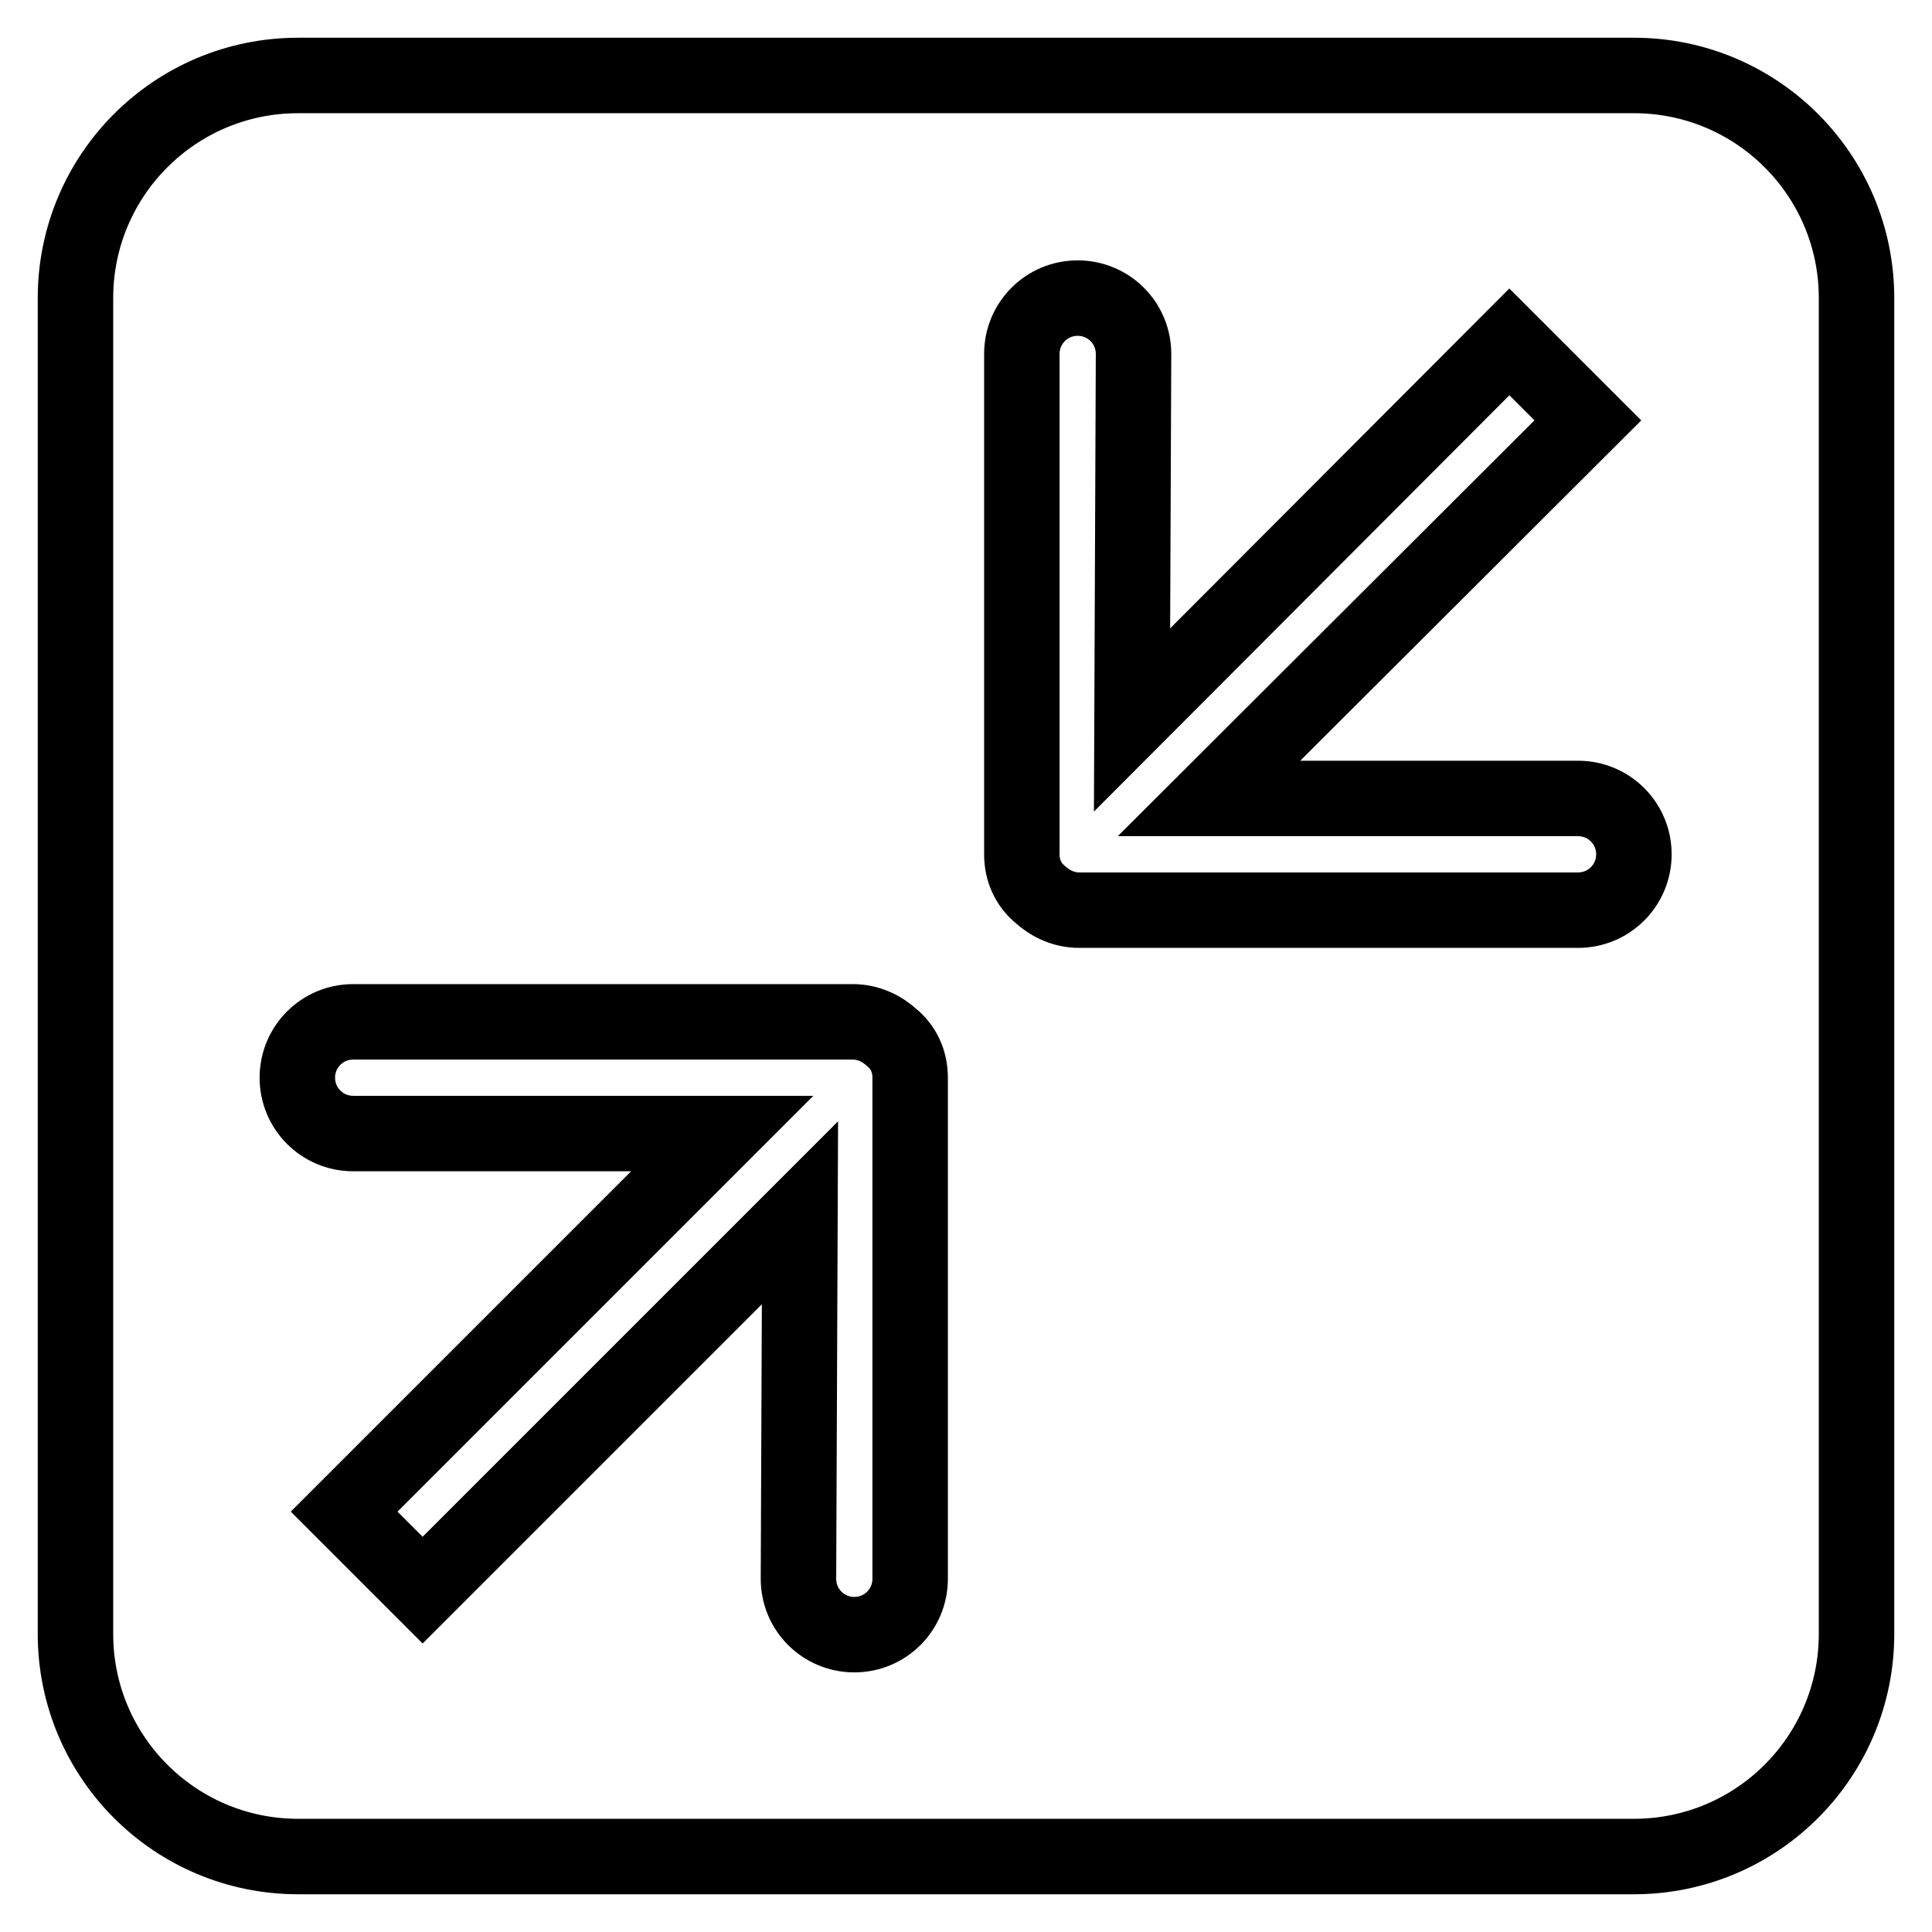
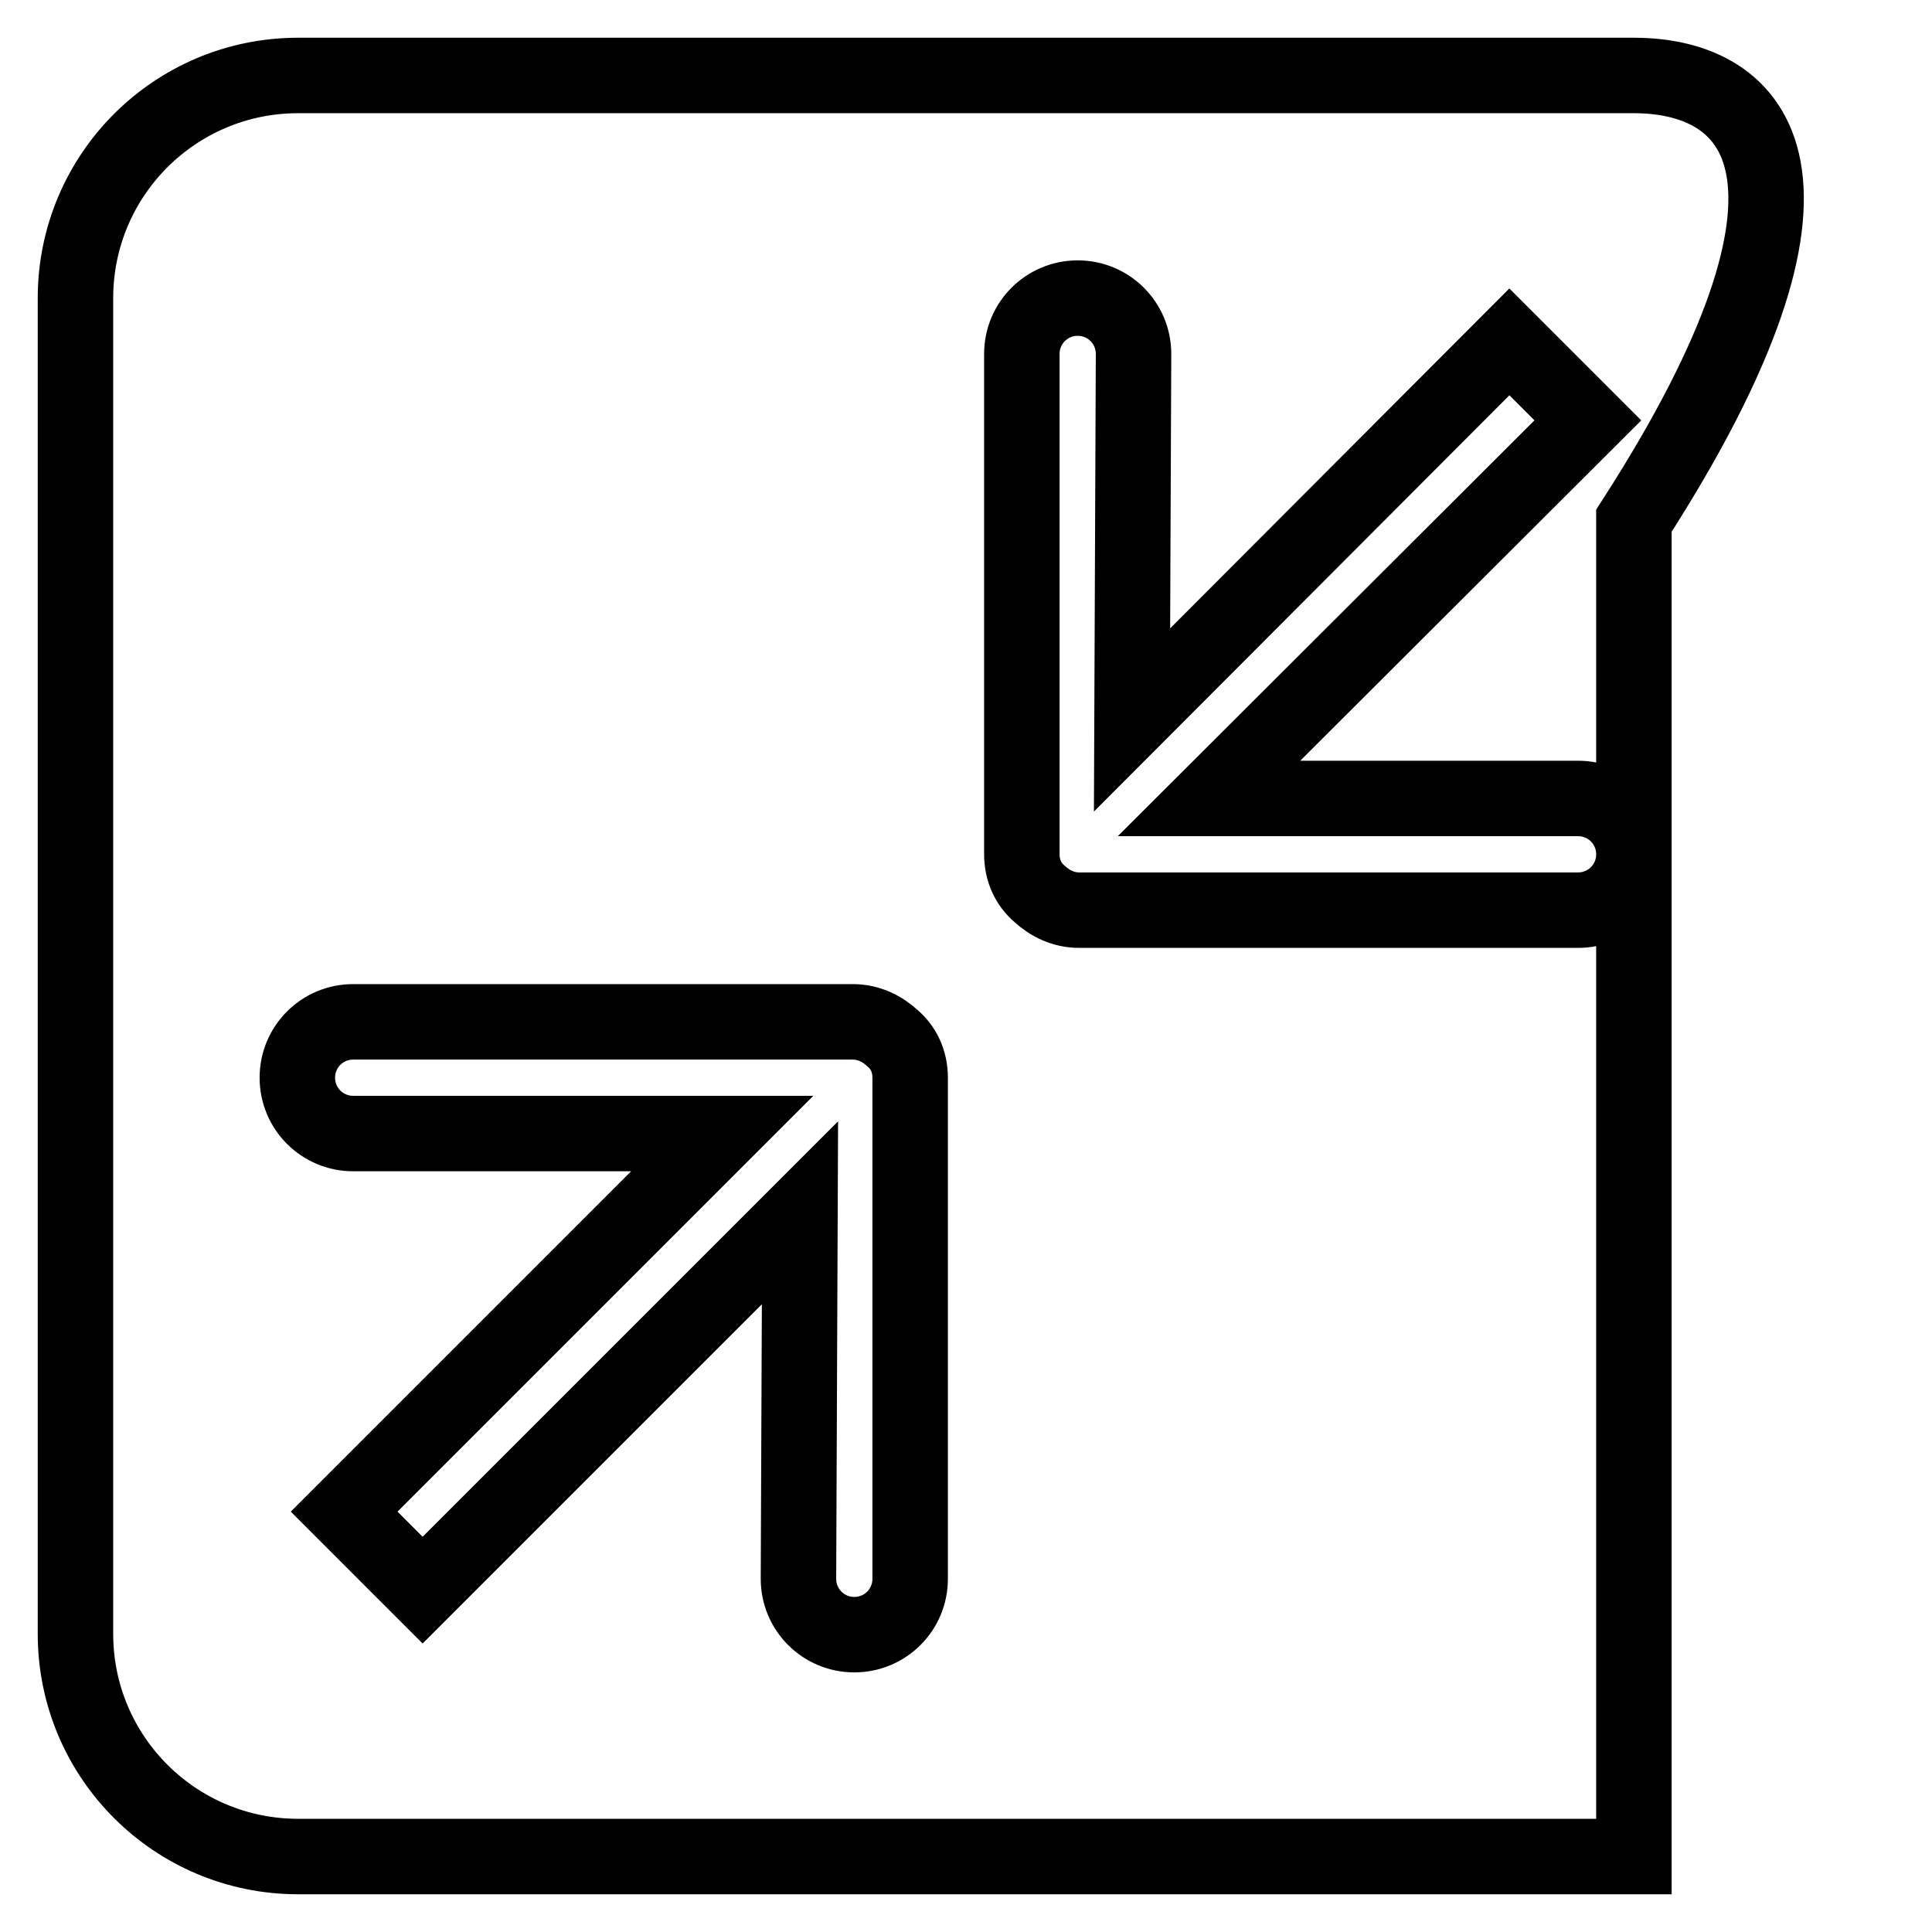
<svg xmlns="http://www.w3.org/2000/svg" version="1.1" x="0px" y="0px" viewBox="0 0 256 256" enable-background="new 0 0 256 256" xml:space="preserve">
  <g>
-     <path stroke-width="10" fill-opacity="0" stroke="#000000" d="M216.5,10h-177C23.2,10,10,23.2,10,39.5v177c0,16.3,13.2,29.5,29.5,29.5h177c16.3,0,29.5-13.2,29.5-29.5 v-177C246,23.2,232.8,10,216.5,10L216.5,10z M120.6,209.2c0,4.1-3.3,7.4-7.4,7.4c-4.1,0-7.4-3.3-7.4-7.4l0.2-48.5L56,210.7 l-10.4-10.4l50.1-50.1H46.8c-4.1,0-7.4-3.3-7.4-7.4s3.3-7.4,7.4-7.4H113c2.1,0,3.9,0.9,5.3,2.2c1.4,1.2,2.3,3,2.3,5.2L120.6,209.2 L120.6,209.2z M209.1,120.6H143c-2.1,0-3.9-0.9-5.3-2.2c-1.4-1.2-2.3-3-2.3-5.2V46.9c0-4.1,3.3-7.4,7.4-7.4c4.1,0,7.4,3.3,7.4,7.4 l-0.2,48.5L200,45.3l10.4,10.4l-50.2,50.1h48.9c4.1,0,7.4,3.3,7.4,7.4S213.2,120.6,209.1,120.6L209.1,120.6z" />
+     <path stroke-width="10" fill-opacity="0" stroke="#000000" d="M216.5,10h-177C23.2,10,10,23.2,10,39.5v177c0,16.3,13.2,29.5,29.5,29.5h177v-177C246,23.2,232.8,10,216.5,10L216.5,10z M120.6,209.2c0,4.1-3.3,7.4-7.4,7.4c-4.1,0-7.4-3.3-7.4-7.4l0.2-48.5L56,210.7 l-10.4-10.4l50.1-50.1H46.8c-4.1,0-7.4-3.3-7.4-7.4s3.3-7.4,7.4-7.4H113c2.1,0,3.9,0.9,5.3,2.2c1.4,1.2,2.3,3,2.3,5.2L120.6,209.2 L120.6,209.2z M209.1,120.6H143c-2.1,0-3.9-0.9-5.3-2.2c-1.4-1.2-2.3-3-2.3-5.2V46.9c0-4.1,3.3-7.4,7.4-7.4c4.1,0,7.4,3.3,7.4,7.4 l-0.2,48.5L200,45.3l10.4,10.4l-50.2,50.1h48.9c4.1,0,7.4,3.3,7.4,7.4S213.2,120.6,209.1,120.6L209.1,120.6z" />
  </g>
</svg>